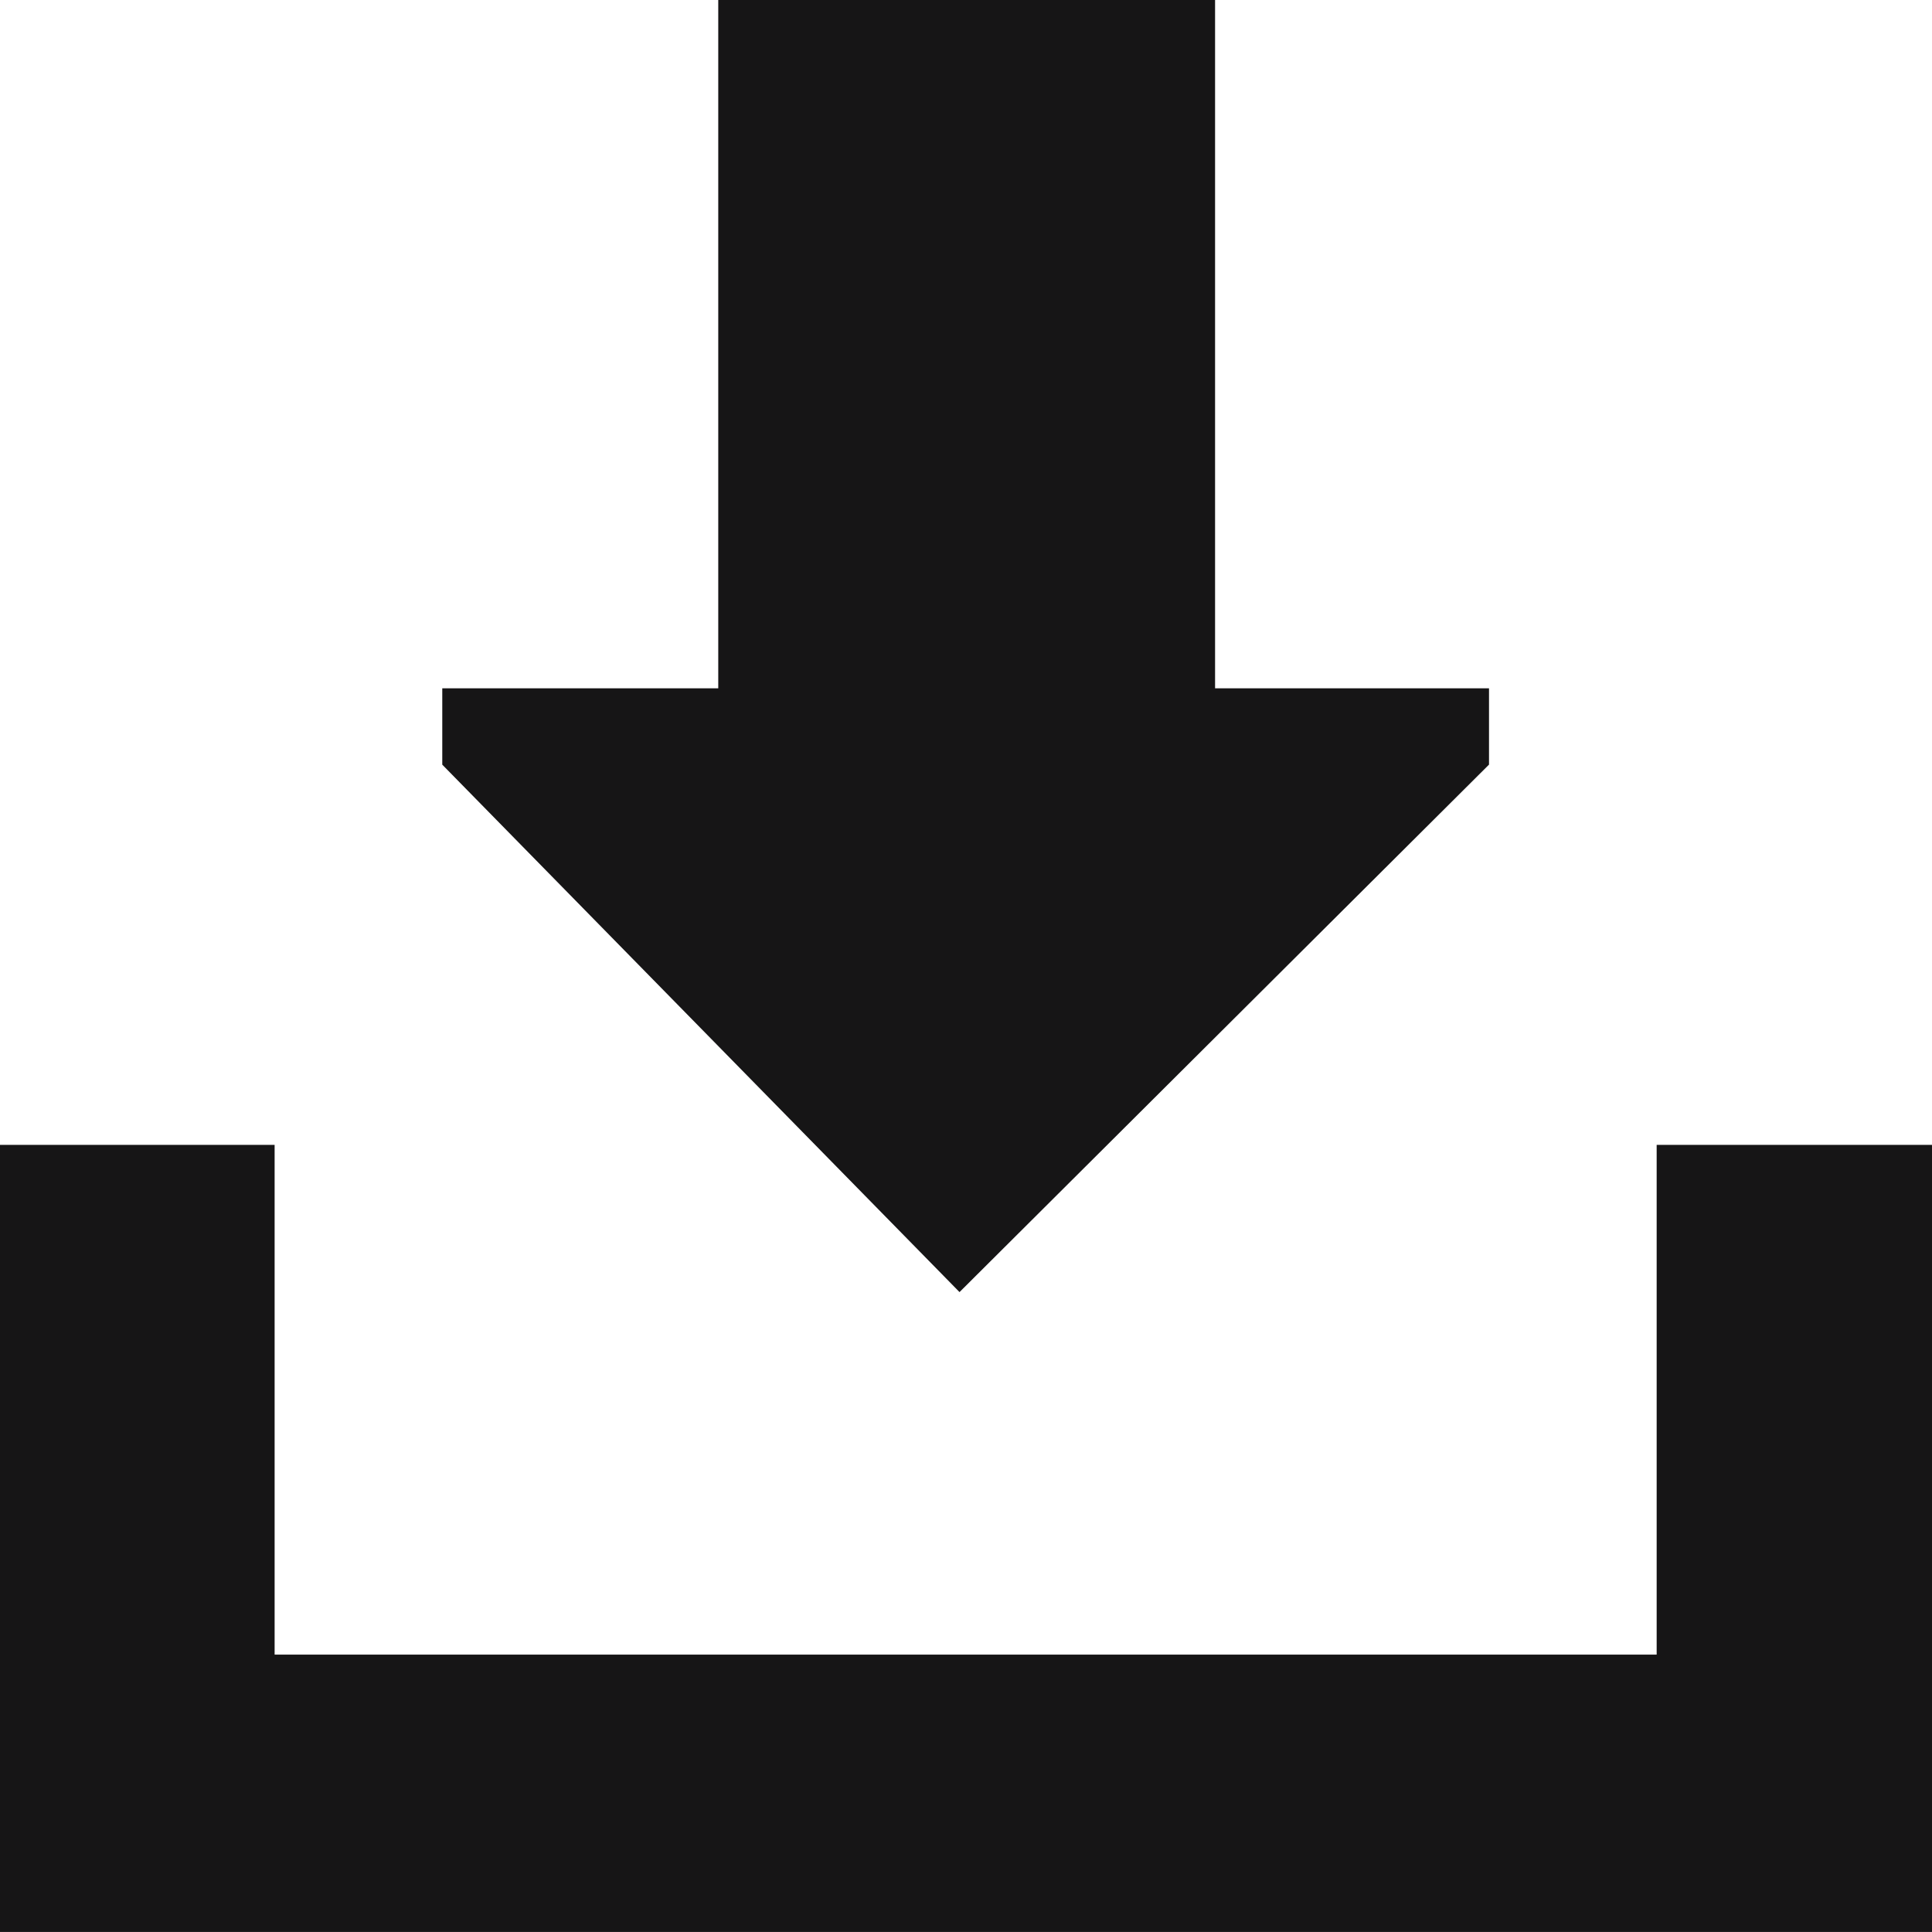
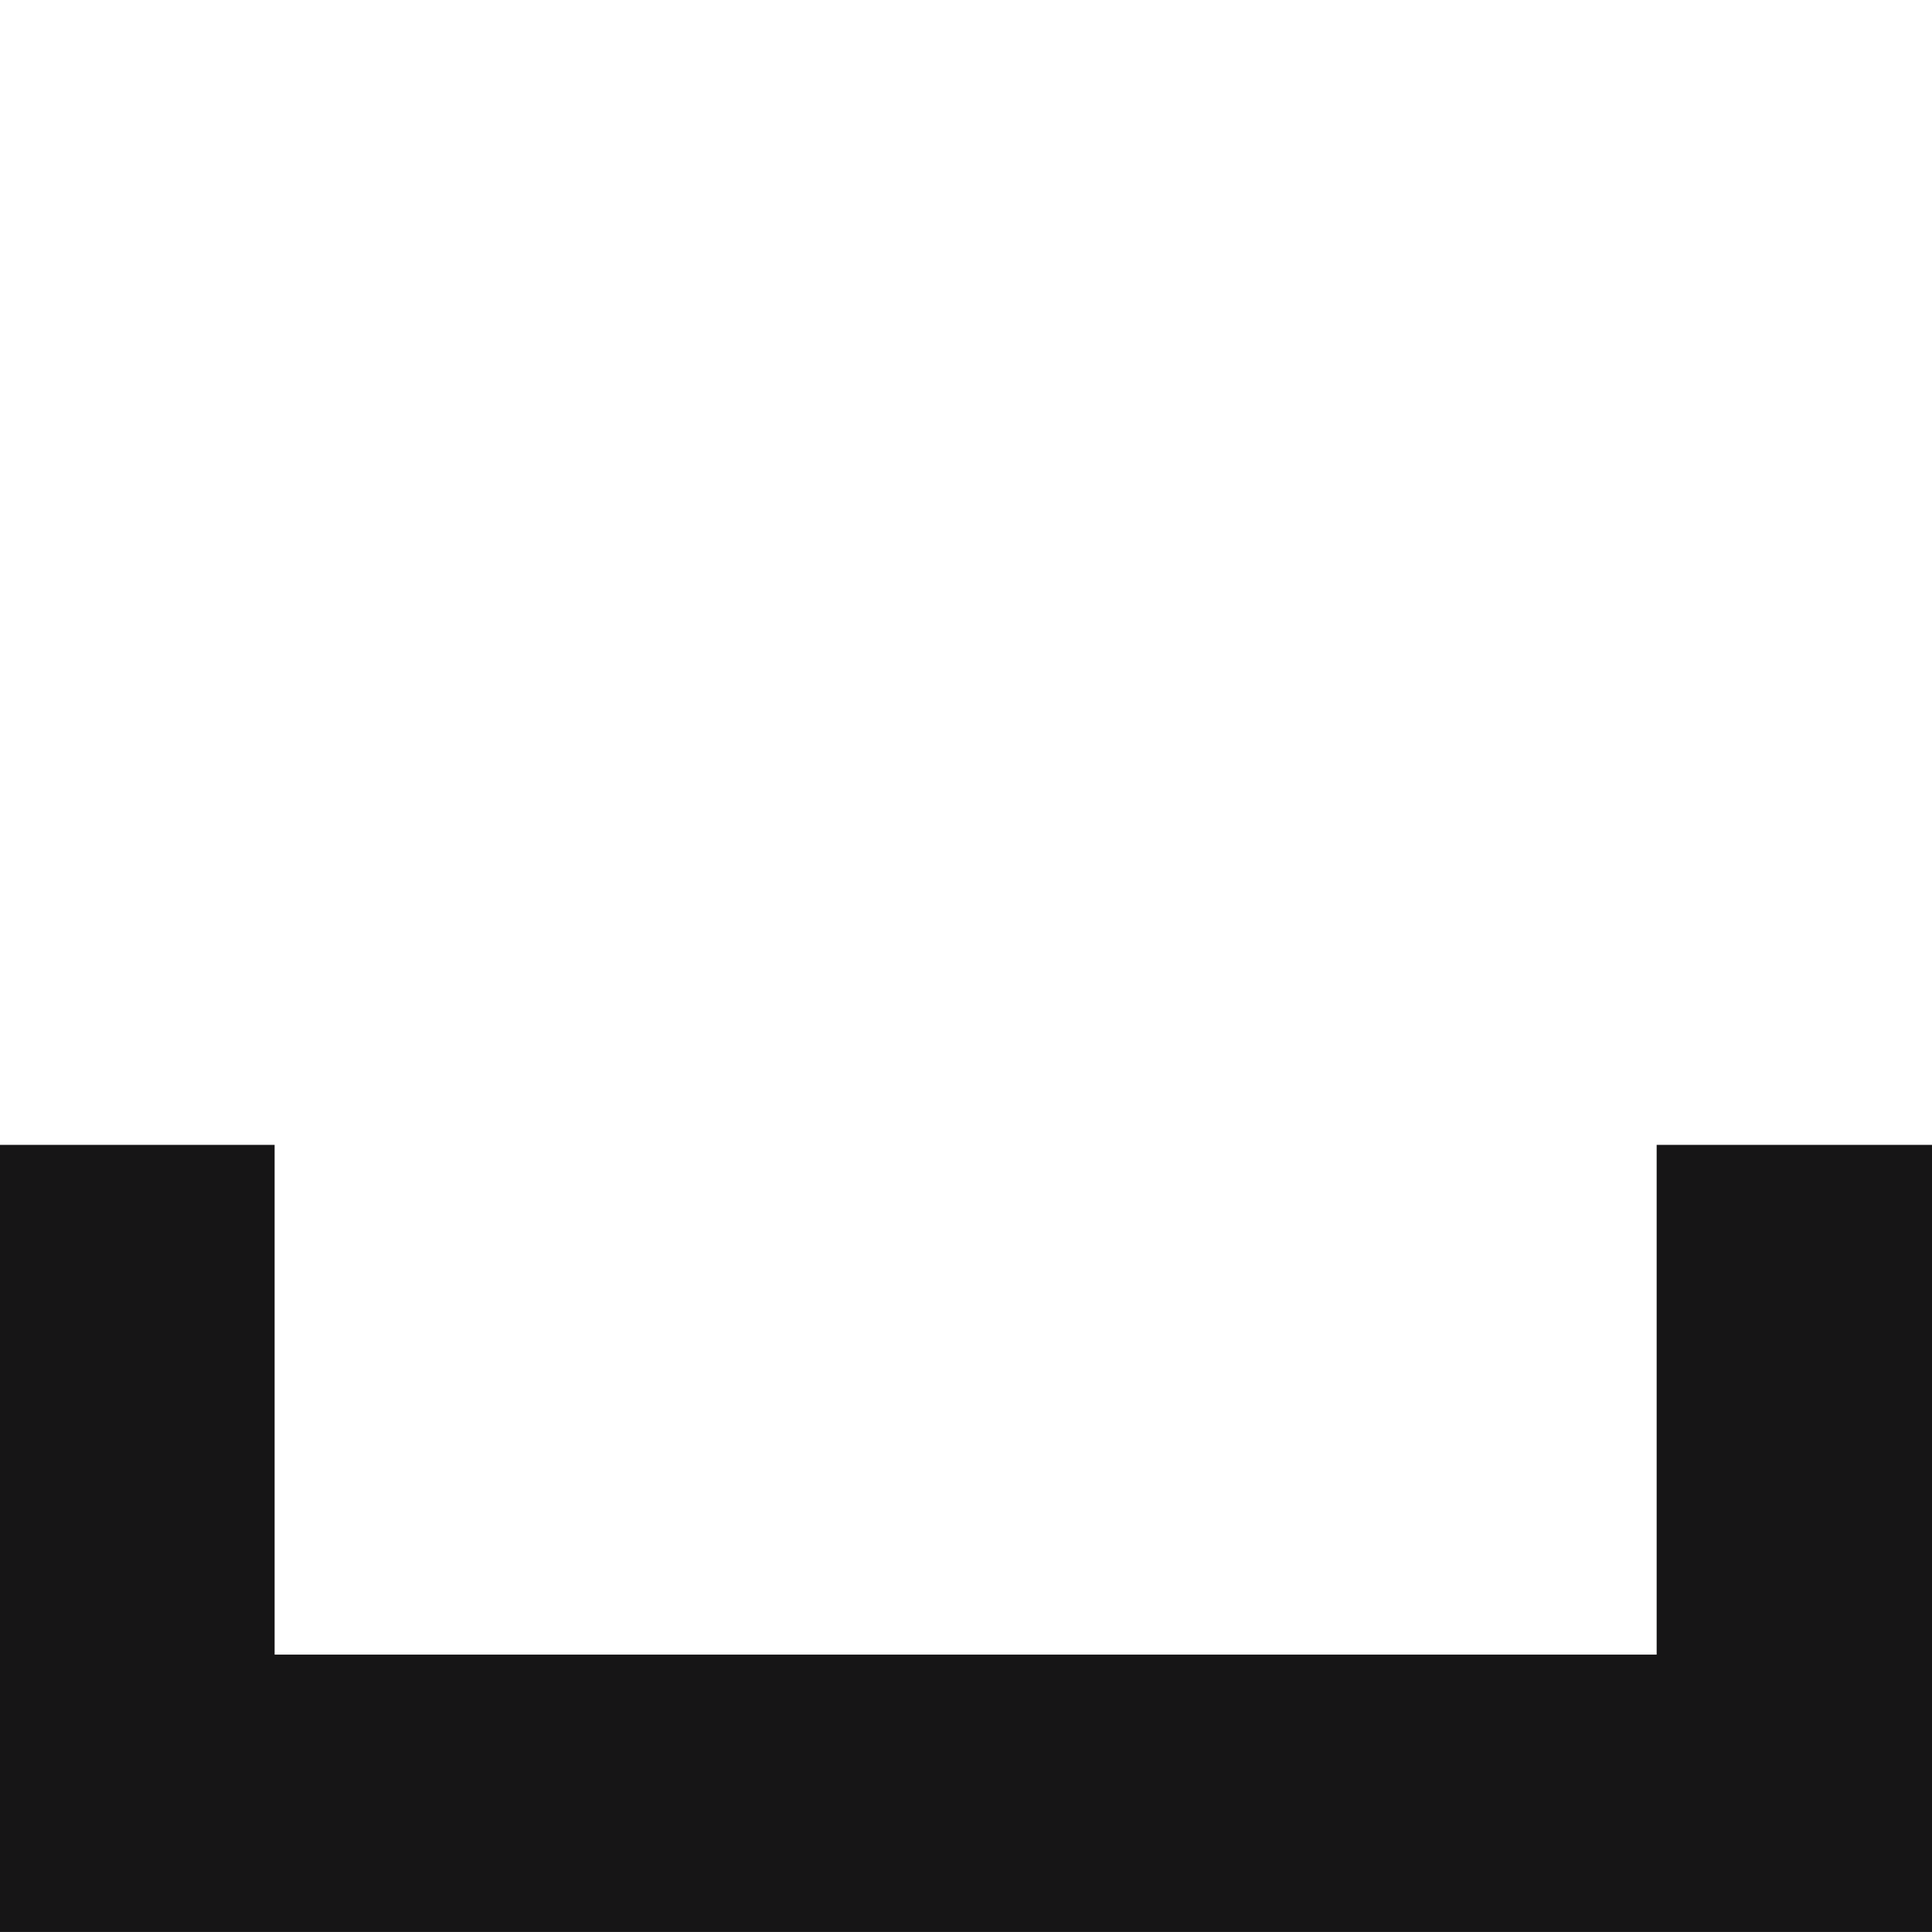
<svg xmlns="http://www.w3.org/2000/svg" id="Layer_2" data-name="Layer 2" width="50.97" height="50.97" viewBox="0 0 50.97 50.97">
  <g id="Layer_1" data-name="Layer 1">
-     <path id="Path_6720" data-name="Path 6720" d="M34.105,18.159H26.878V0H13.771V18.159H6.49v2.014L20.136,34.088,34.105,20.172Z" transform="translate(5.178)" fill="#161516" />
    <path id="Path_6721" data-name="Path 6721" d="M50.97,37.565H0V16.8H7.245V30.248H43.706V16.8H50.97Z" transform="translate(0 13.404)" fill="#161516" />
  </g>
</svg>